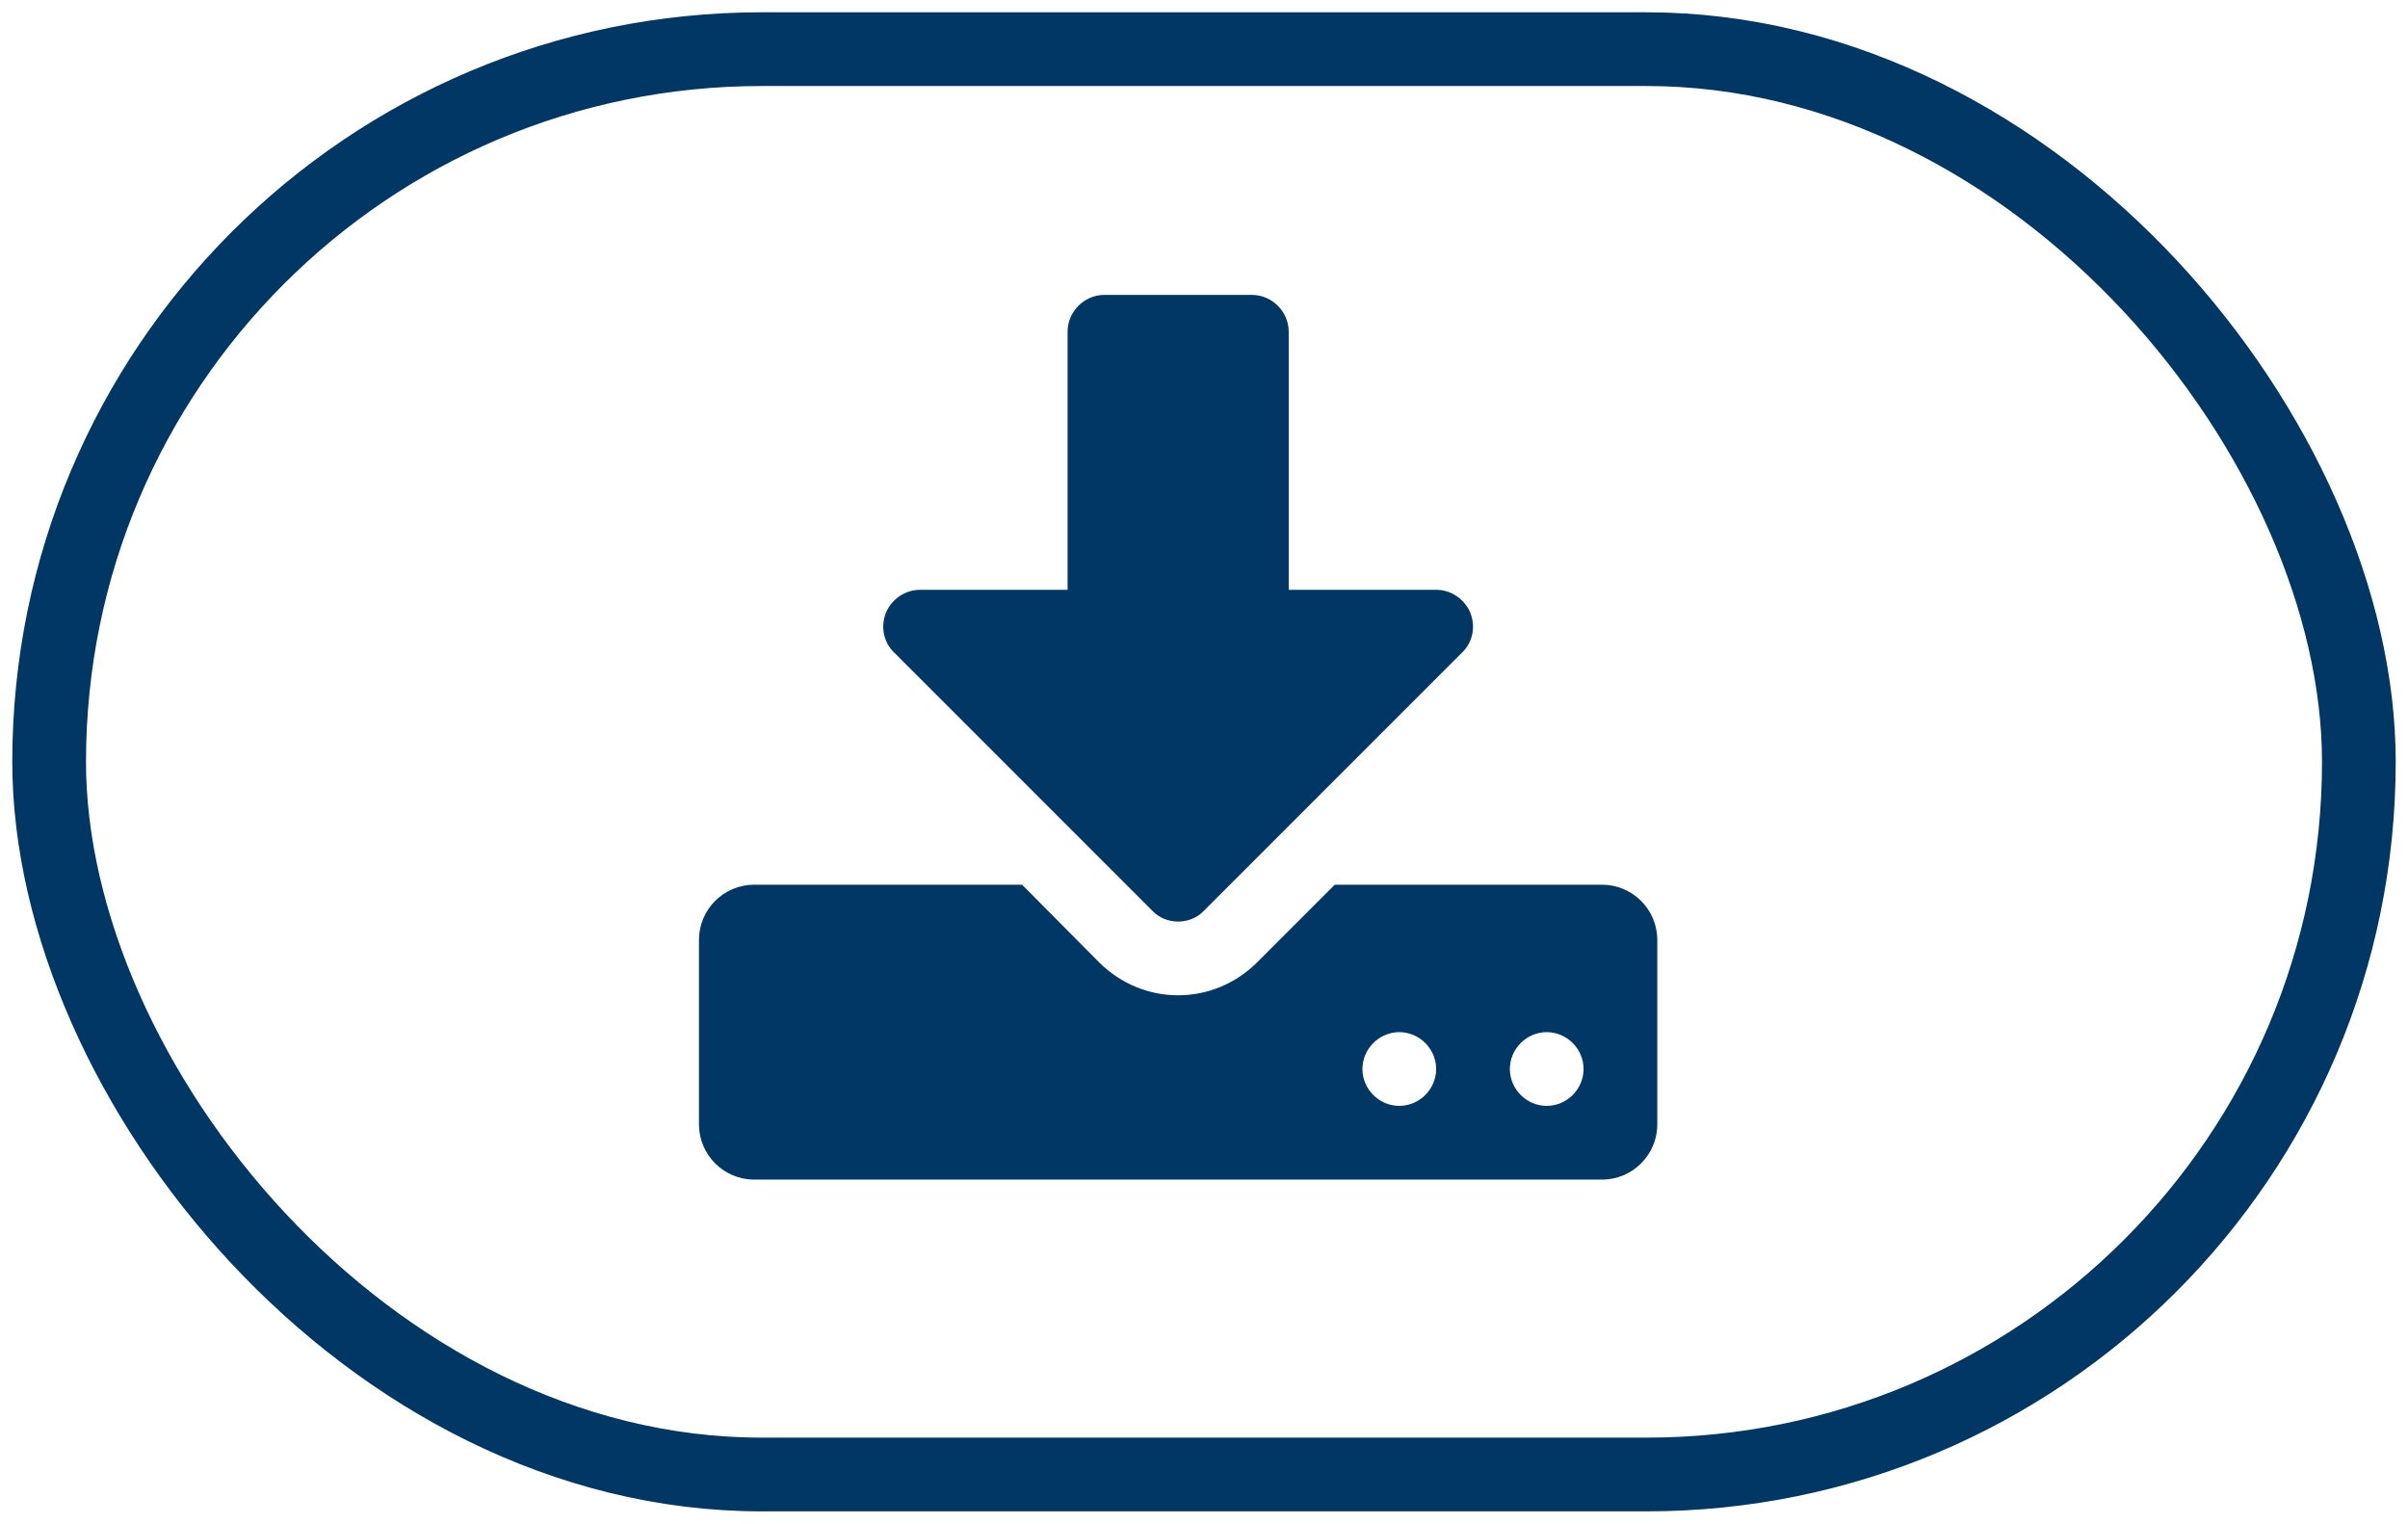
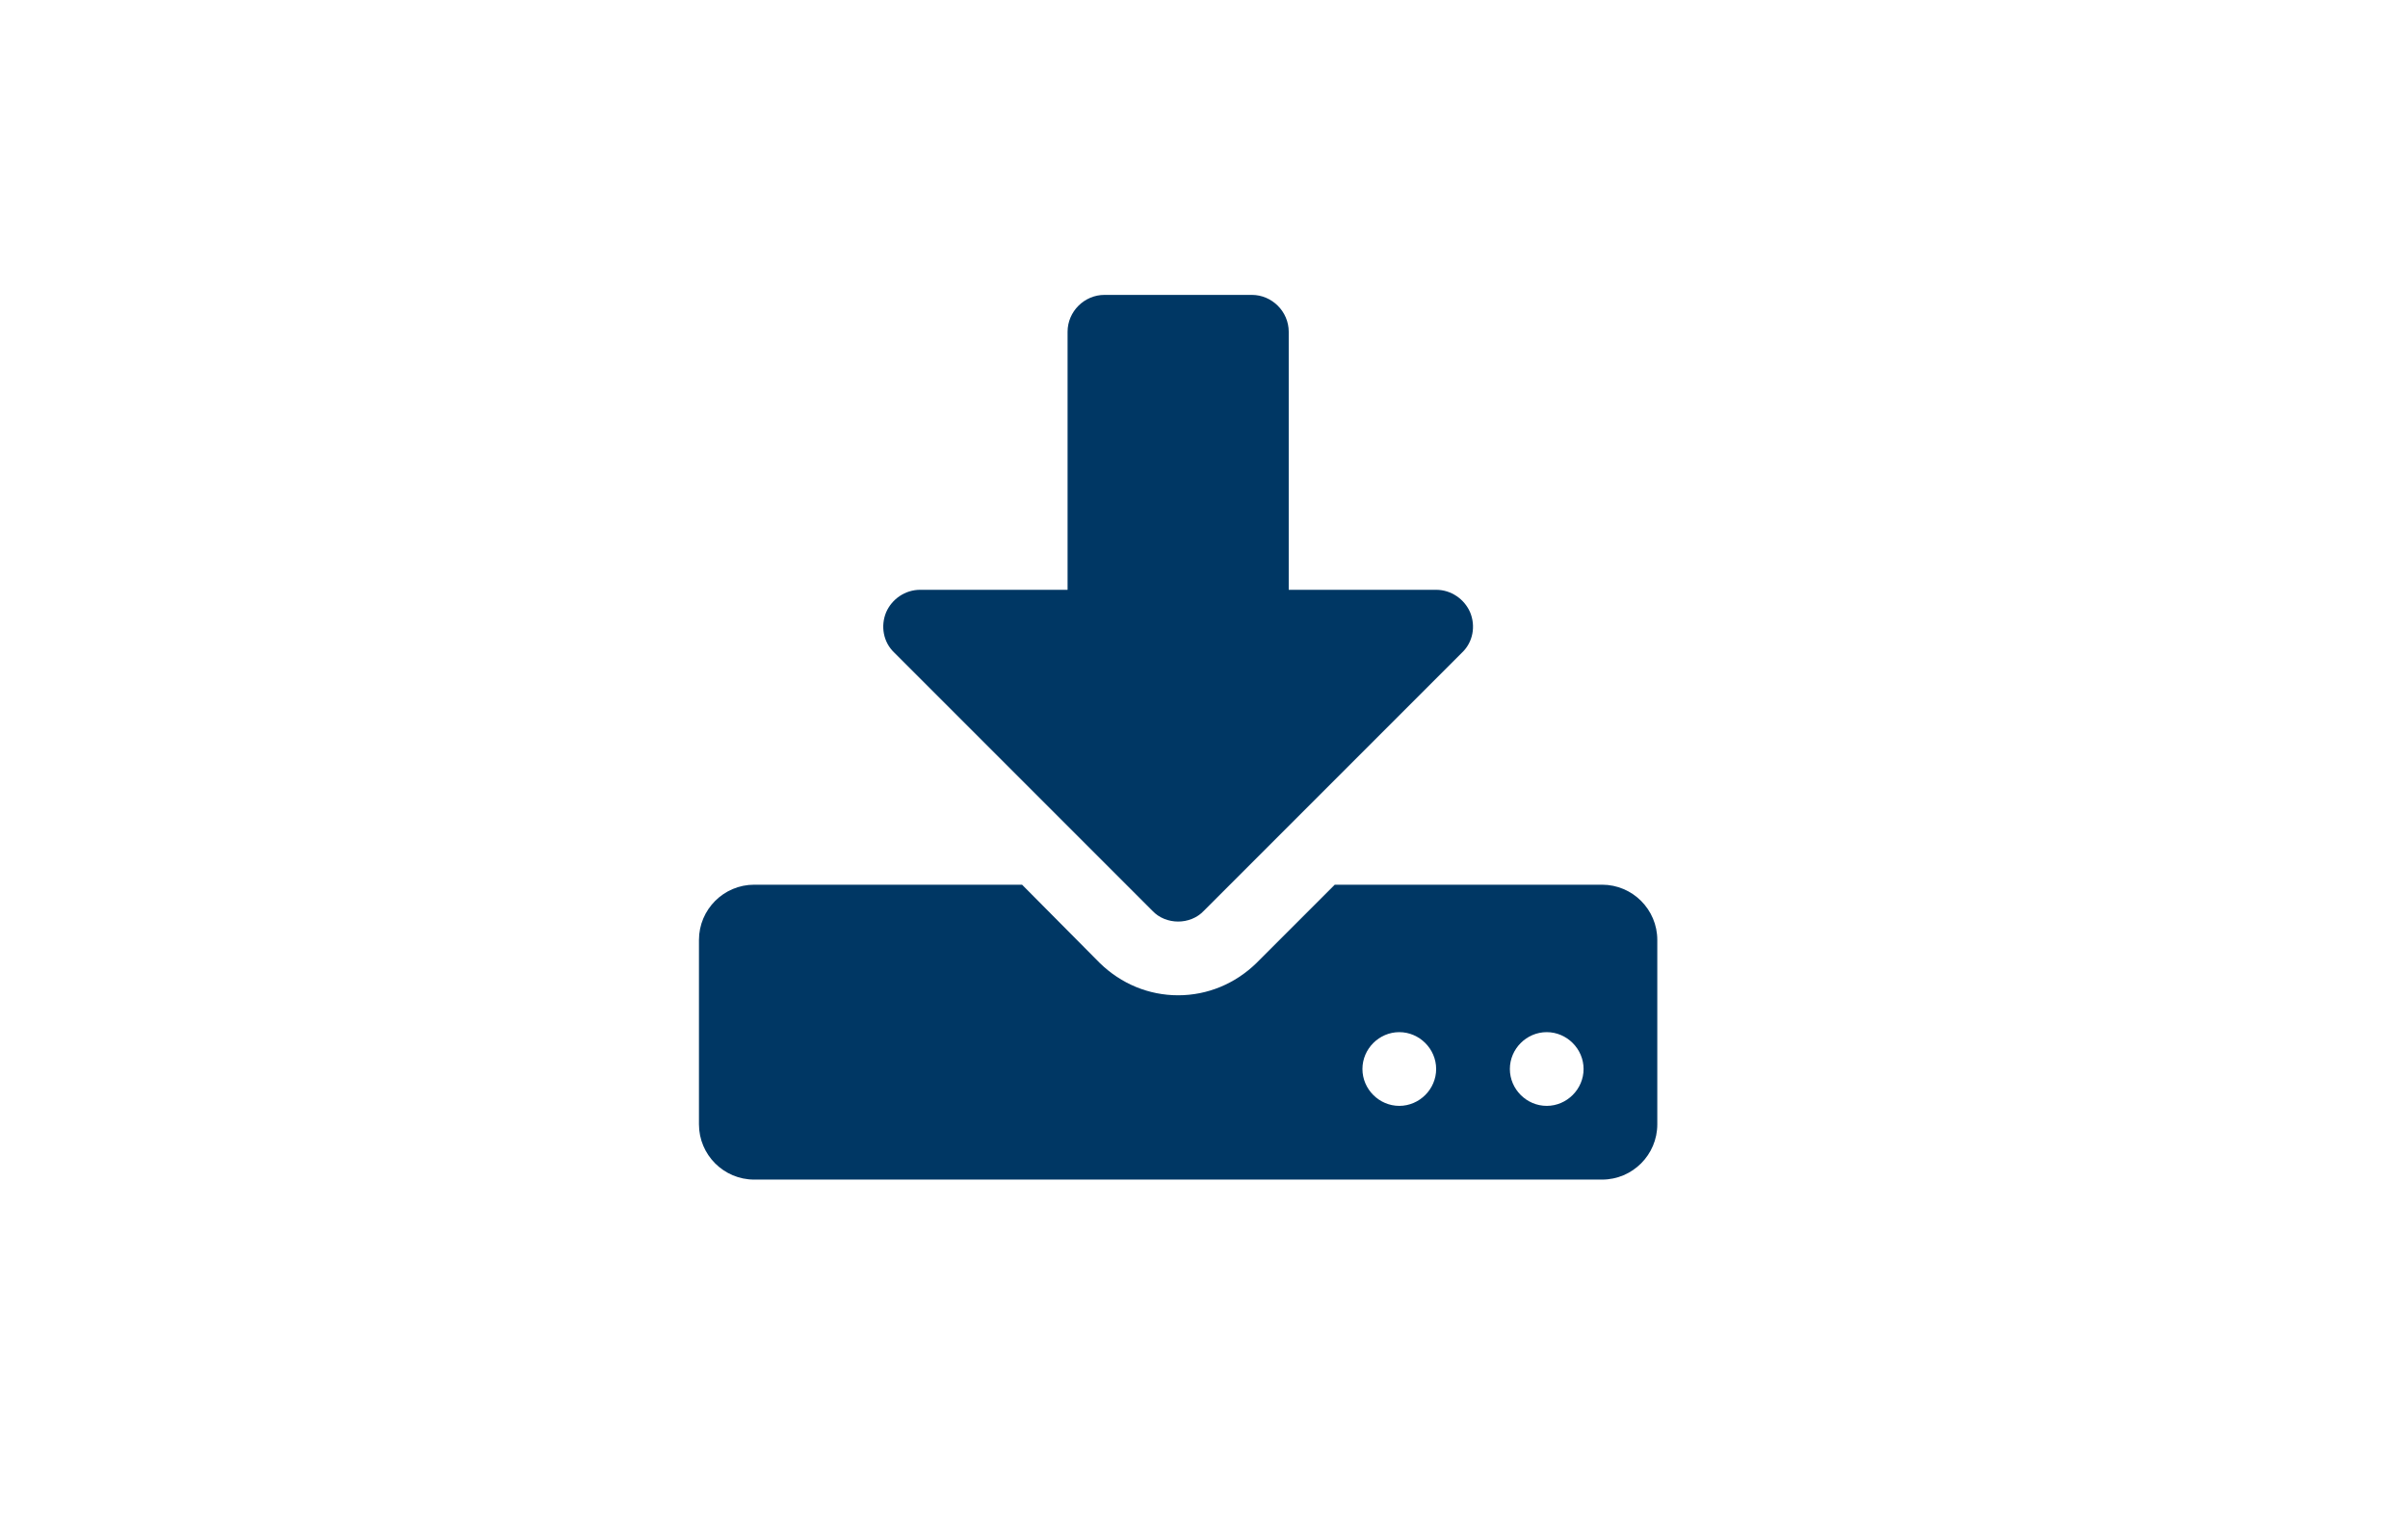
<svg xmlns="http://www.w3.org/2000/svg" width="49" height="31" viewBox="0 0 49 31" fill="none">
-   <rect x="1" y="1" width="47" height="29" rx="14.5" stroke="#003764" stroke-width="1.5" />
-   <path d="M29.224 21.75C29.224 22.16 28.884 22.5 28.474 22.5C28.063 22.5 27.724 22.16 27.724 21.75C27.724 21.34 28.063 21 28.474 21C28.884 21 29.224 21.34 29.224 21.75ZM32.224 21.75C32.224 22.16 31.884 22.5 31.474 22.5C31.063 22.5 30.724 22.16 30.724 21.75C30.724 21.34 31.063 21 31.474 21C31.884 21 32.224 21.34 32.224 21.75ZM33.724 19.125C33.724 18.504 33.22 18 32.599 18H27.161L25.567 19.594C25.134 20.016 24.571 20.25 23.974 20.25C23.376 20.25 22.813 20.016 22.38 19.594L20.798 18H15.348C14.727 18 14.223 18.504 14.223 19.125V22.875C14.223 23.496 14.727 24 15.348 24H32.599C33.22 24 33.724 23.496 33.724 22.875V19.125ZM29.915 12.457C29.798 12.188 29.528 12 29.224 12H26.224V6.75C26.224 6.34 25.884 6 25.474 6H22.474C22.063 6 21.724 6.34 21.724 6.75V12H18.724C18.419 12 18.149 12.188 18.032 12.457C17.915 12.738 17.974 13.066 18.196 13.277L23.446 18.527C23.587 18.68 23.786 18.75 23.974 18.75C24.161 18.75 24.36 18.68 24.501 18.527L29.751 13.277C29.974 13.066 30.032 12.738 29.915 12.457Z" fill="#003764" />
+   <path d="M29.224 21.75C29.224 22.16 28.884 22.5 28.474 22.5C28.063 22.5 27.724 22.16 27.724 21.75C27.724 21.34 28.063 21 28.474 21C28.884 21 29.224 21.34 29.224 21.75ZM32.224 21.75C32.224 22.16 31.884 22.5 31.474 22.5C31.063 22.5 30.724 22.16 30.724 21.75C30.724 21.34 31.063 21 31.474 21C31.884 21 32.224 21.34 32.224 21.75M33.724 19.125C33.724 18.504 33.22 18 32.599 18H27.161L25.567 19.594C25.134 20.016 24.571 20.25 23.974 20.25C23.376 20.25 22.813 20.016 22.38 19.594L20.798 18H15.348C14.727 18 14.223 18.504 14.223 19.125V22.875C14.223 23.496 14.727 24 15.348 24H32.599C33.22 24 33.724 23.496 33.724 22.875V19.125ZM29.915 12.457C29.798 12.188 29.528 12 29.224 12H26.224V6.75C26.224 6.34 25.884 6 25.474 6H22.474C22.063 6 21.724 6.34 21.724 6.75V12H18.724C18.419 12 18.149 12.188 18.032 12.457C17.915 12.738 17.974 13.066 18.196 13.277L23.446 18.527C23.587 18.68 23.786 18.75 23.974 18.75C24.161 18.75 24.36 18.68 24.501 18.527L29.751 13.277C29.974 13.066 30.032 12.738 29.915 12.457Z" fill="#003764" />
</svg>